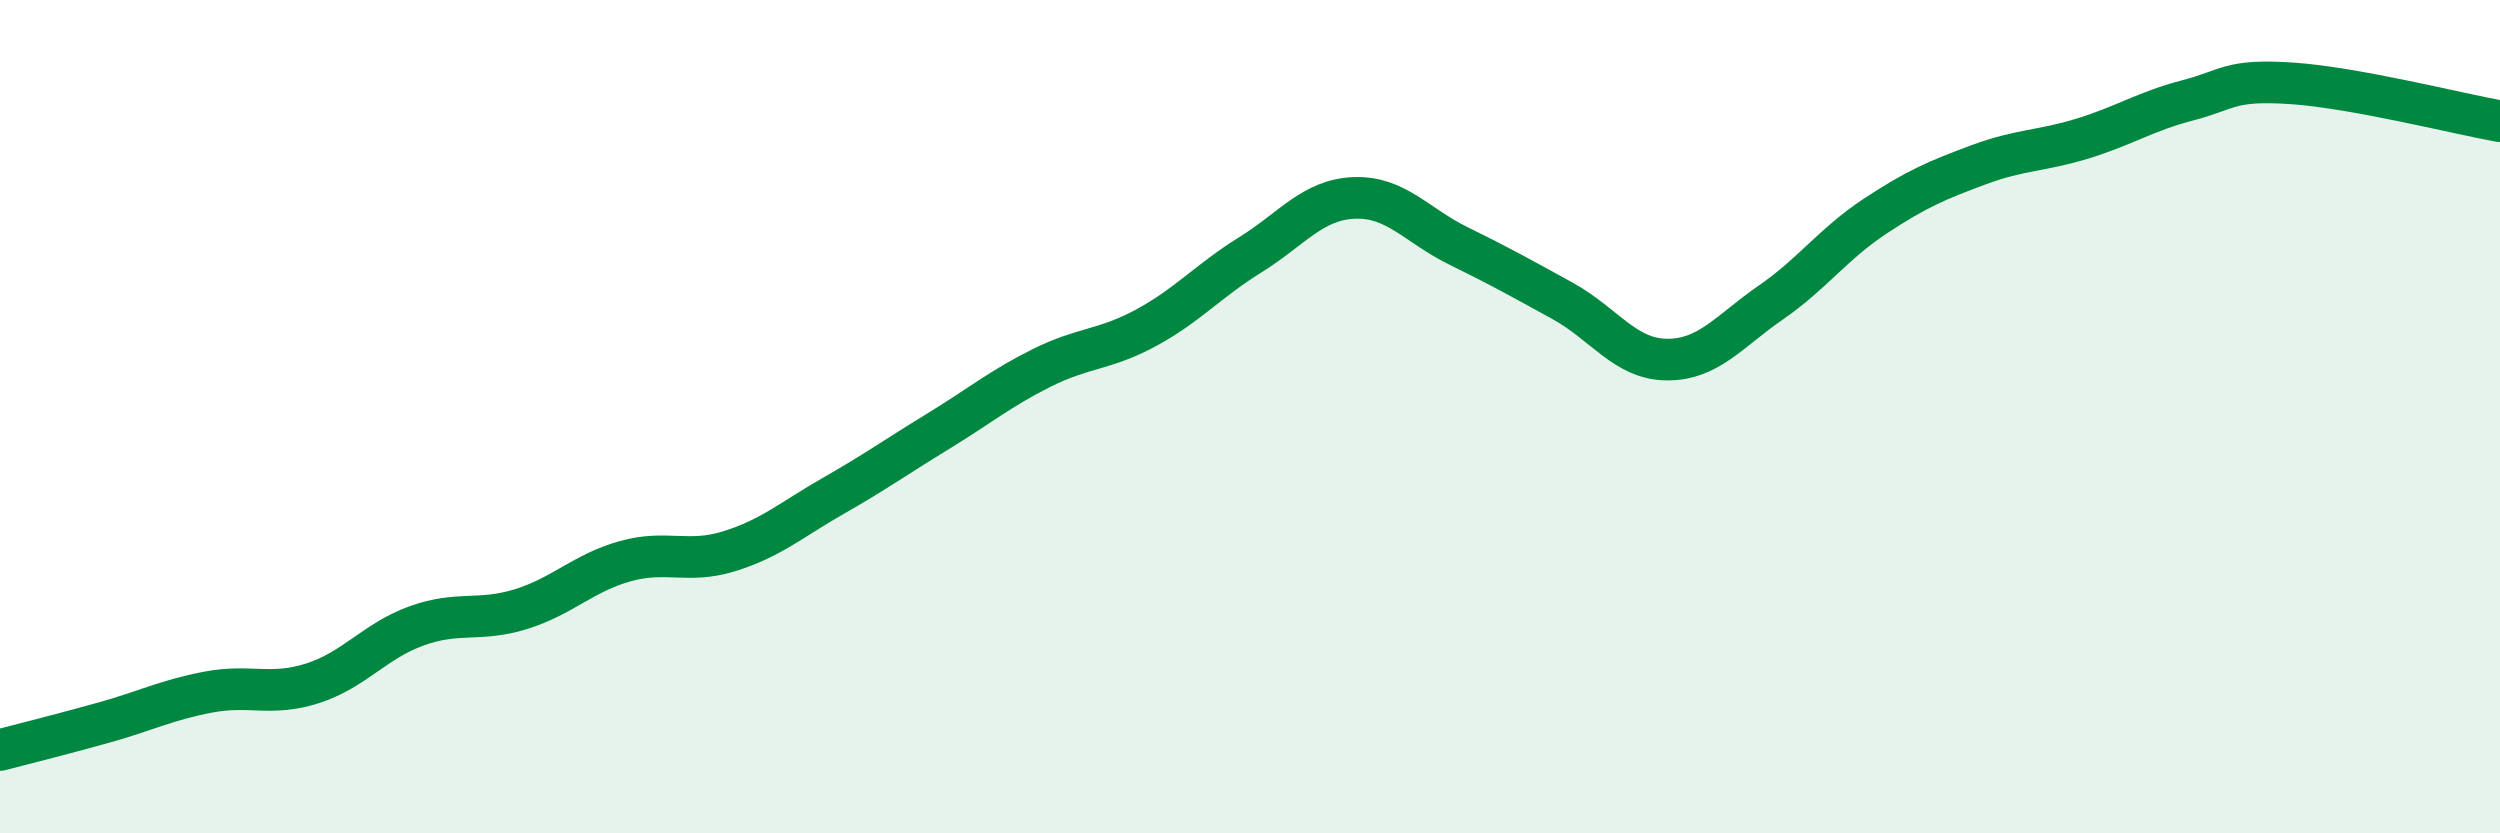
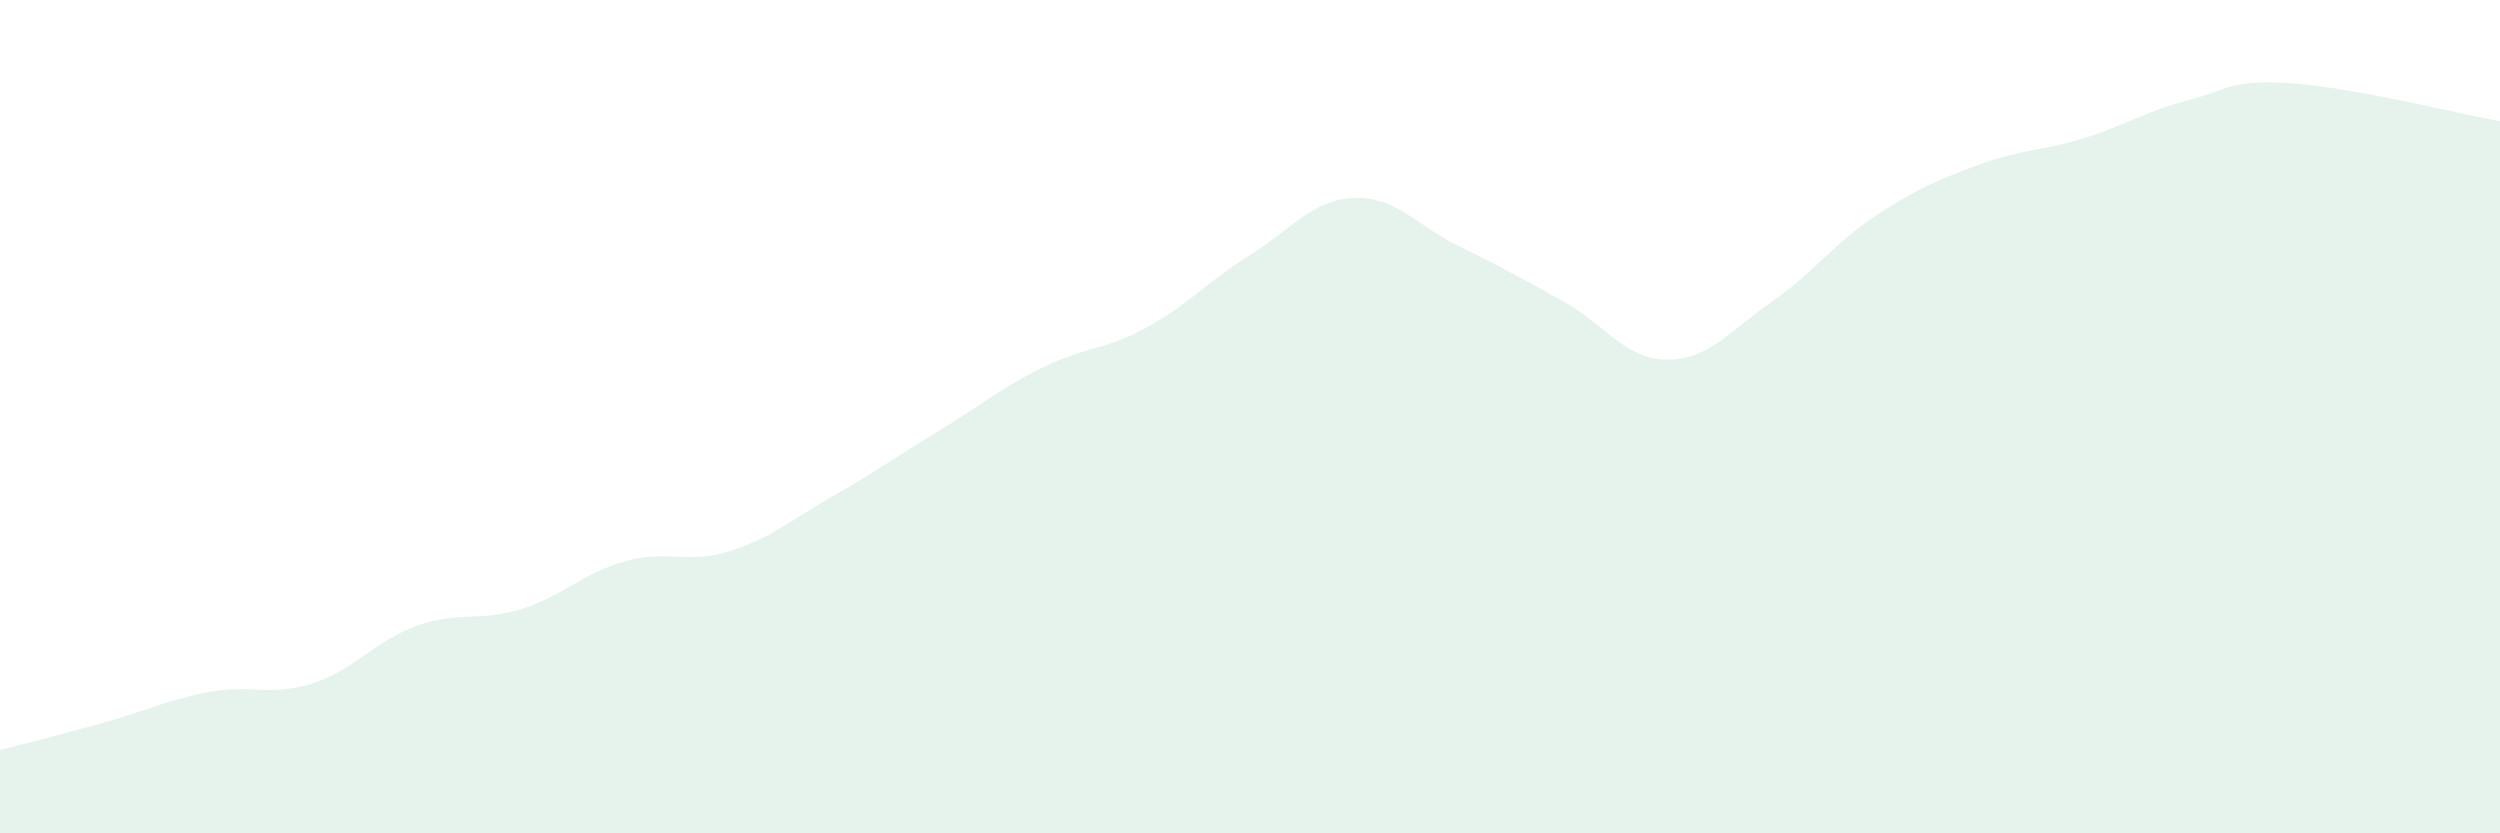
<svg xmlns="http://www.w3.org/2000/svg" width="60" height="20" viewBox="0 0 60 20">
  <path d="M 0,18 C 0.5,17.87 1.5,17.62 2.5,17.34 C 3.5,17.06 4,16.8 5,16.61 C 6,16.42 6.5,16.72 7.5,16.4 C 8.5,16.08 9,15.38 10,15.02 C 11,14.66 11.5,14.93 12.5,14.62 C 13.5,14.31 14,13.75 15,13.47 C 16,13.19 16.5,13.54 17.5,13.23 C 18.5,12.92 19,12.47 20,11.9 C 21,11.33 21.5,10.97 22.5,10.36 C 23.5,9.75 24,9.33 25,8.83 C 26,8.33 26.5,8.41 27.5,7.87 C 28.5,7.33 29,6.74 30,6.12 C 31,5.5 31.5,4.79 32.5,4.75 C 33.5,4.71 34,5.41 35,5.9 C 36,6.39 36.5,6.67 37.5,7.22 C 38.5,7.77 39,8.62 40,8.63 C 41,8.64 41.5,7.95 42.5,7.26 C 43.5,6.57 44,5.85 45,5.19 C 46,4.53 46.5,4.32 47.5,3.95 C 48.5,3.58 49,3.63 50,3.32 C 51,3.01 51.5,2.67 52.5,2.41 C 53.5,2.15 53.5,1.9 55,2 C 56.5,2.1 59,2.73 60,2.91L60 20L0 20Z" fill="#008740" opacity="0.1" stroke-linecap="round" stroke-linejoin="round" />
-   <path d="M 0,18 C 0.5,17.87 1.5,17.62 2.5,17.34 C 3.5,17.06 4,16.8 5,16.61 C 6,16.42 6.5,16.72 7.5,16.4 C 8.5,16.08 9,15.38 10,15.02 C 11,14.66 11.5,14.93 12.5,14.62 C 13.5,14.31 14,13.75 15,13.47 C 16,13.19 16.5,13.54 17.5,13.23 C 18.5,12.92 19,12.47 20,11.9 C 21,11.33 21.5,10.97 22.5,10.36 C 23.5,9.75 24,9.33 25,8.83 C 26,8.33 26.5,8.41 27.5,7.87 C 28.5,7.33 29,6.74 30,6.12 C 31,5.5 31.5,4.79 32.5,4.75 C 33.5,4.71 34,5.41 35,5.9 C 36,6.39 36.5,6.67 37.5,7.22 C 38.5,7.77 39,8.62 40,8.63 C 41,8.64 41.5,7.95 42.5,7.26 C 43.5,6.57 44,5.85 45,5.19 C 46,4.53 46.5,4.32 47.5,3.95 C 48.5,3.58 49,3.63 50,3.32 C 51,3.01 51.5,2.67 52.5,2.41 C 53.5,2.15 53.5,1.9 55,2 C 56.5,2.1 59,2.73 60,2.91" stroke="#008740" stroke-width="1" fill="none" stroke-linecap="round" stroke-linejoin="round" />
</svg>